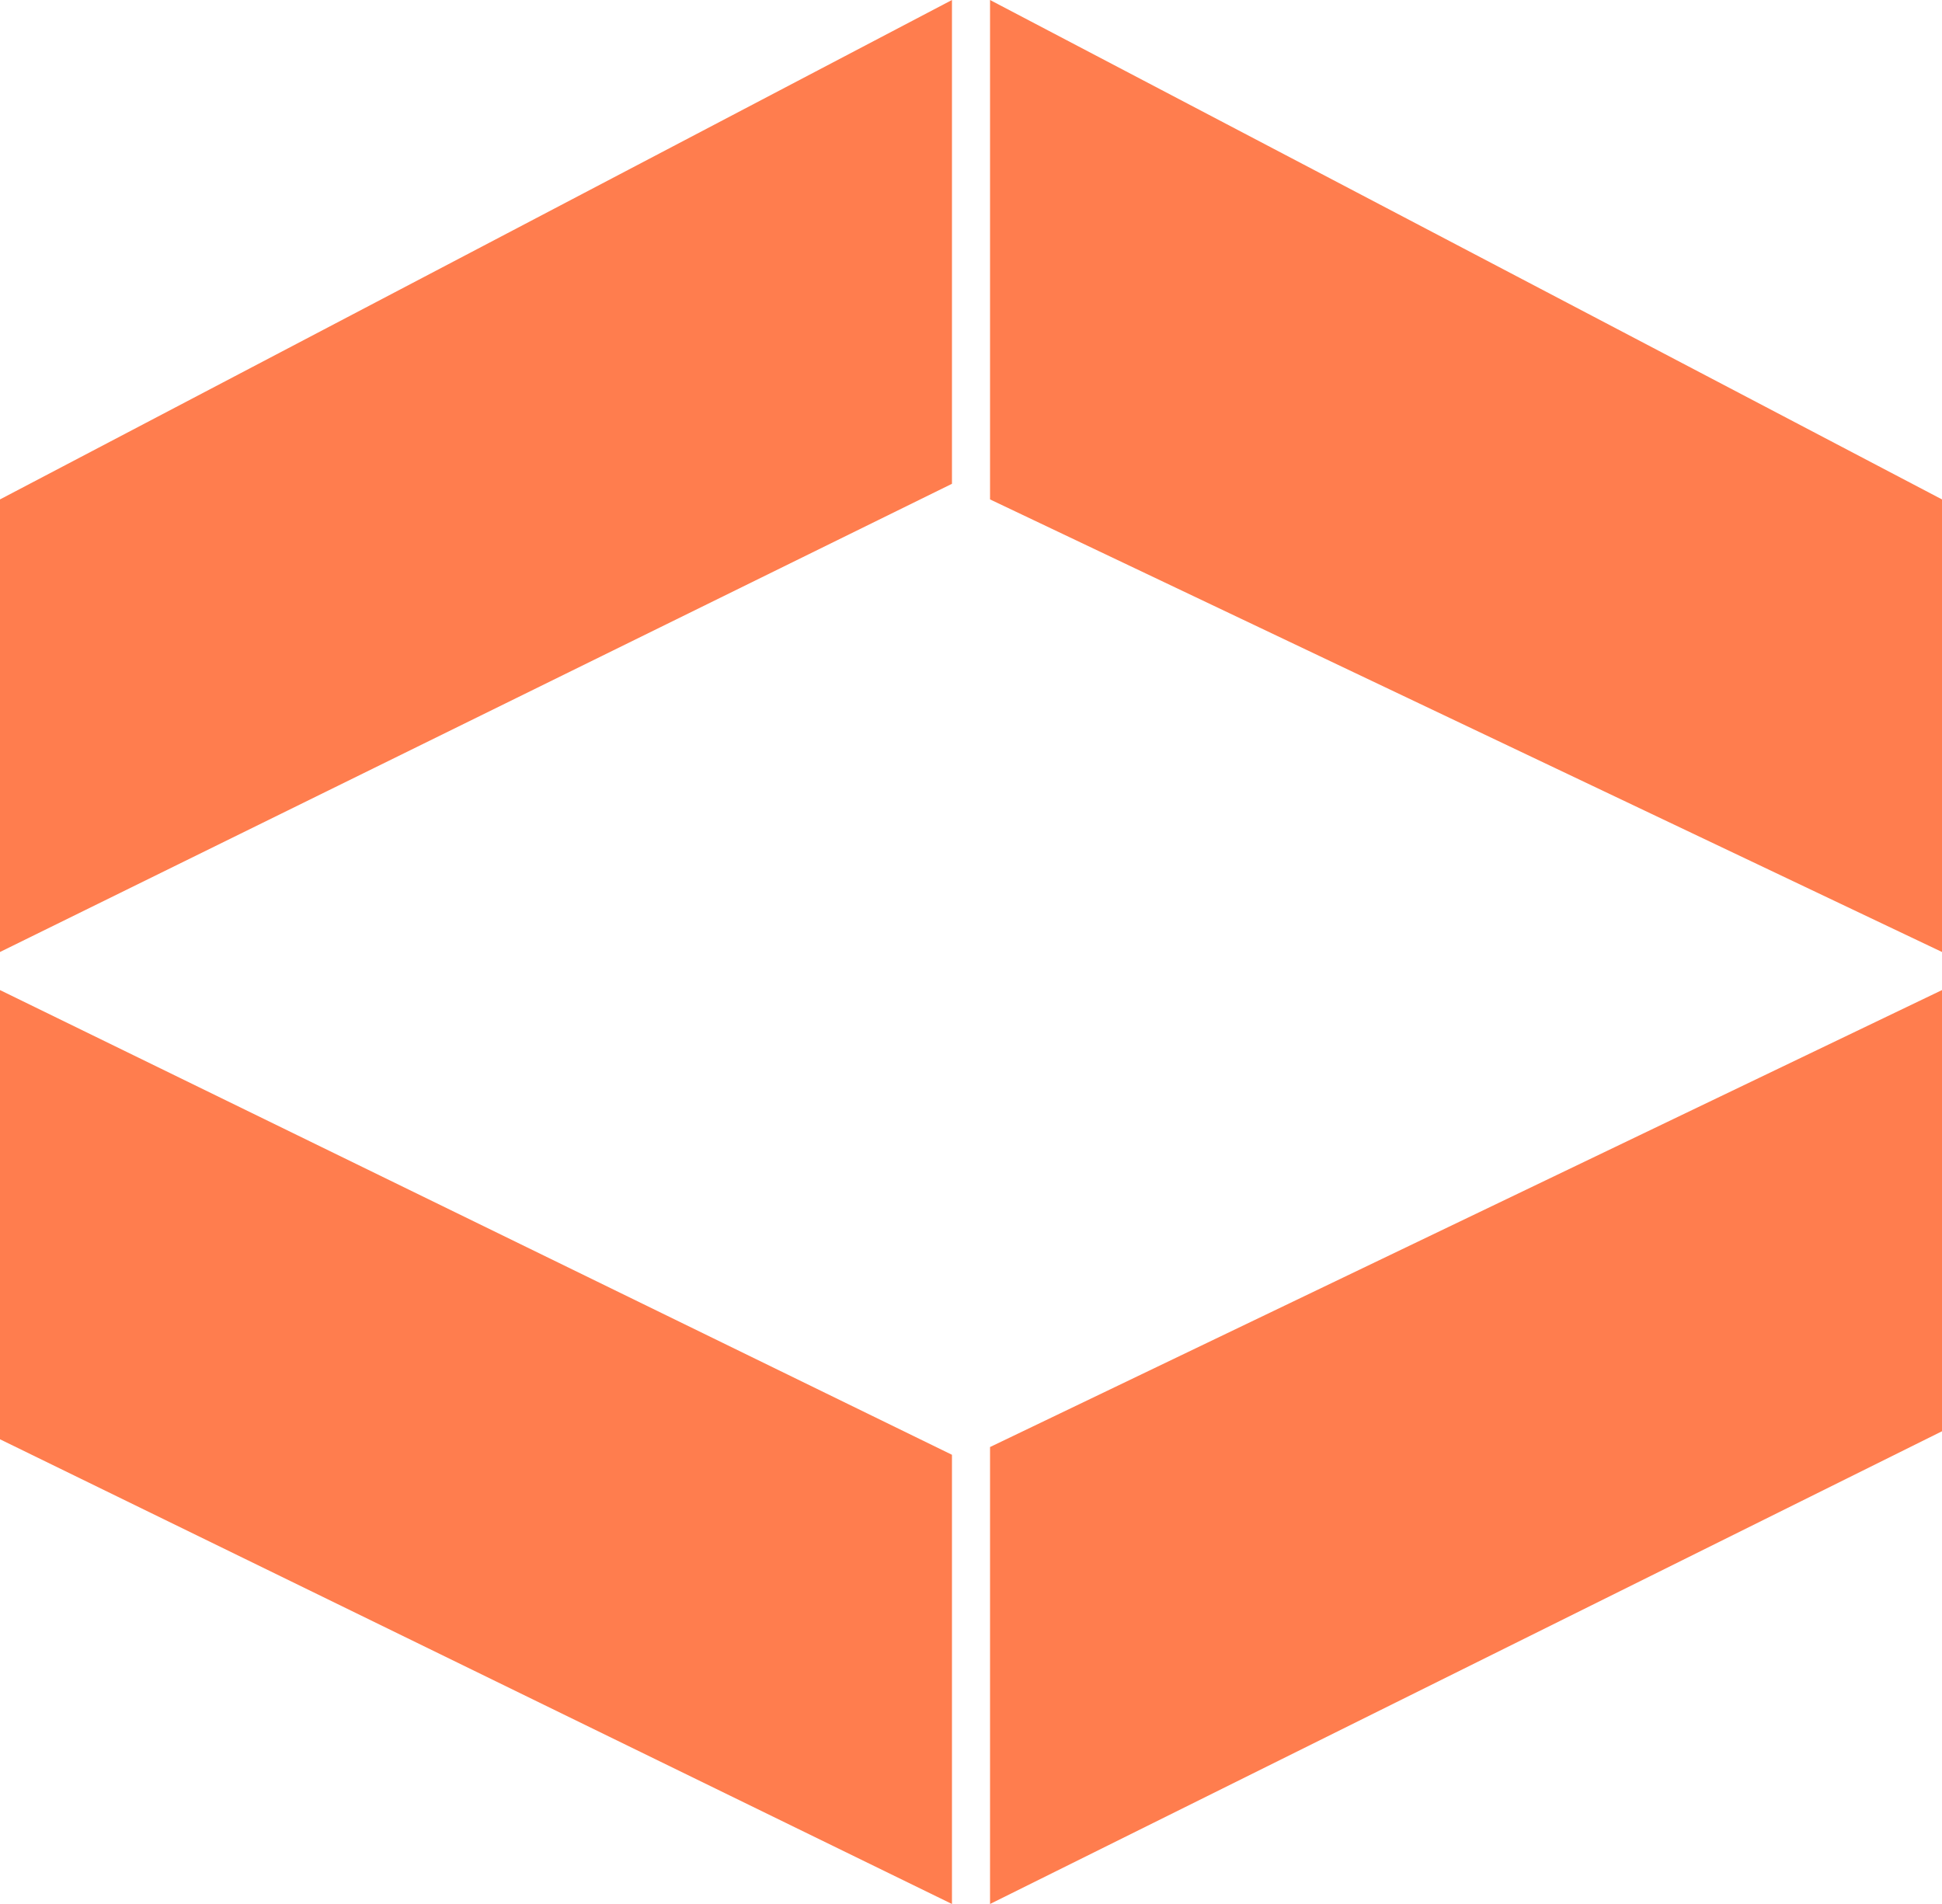
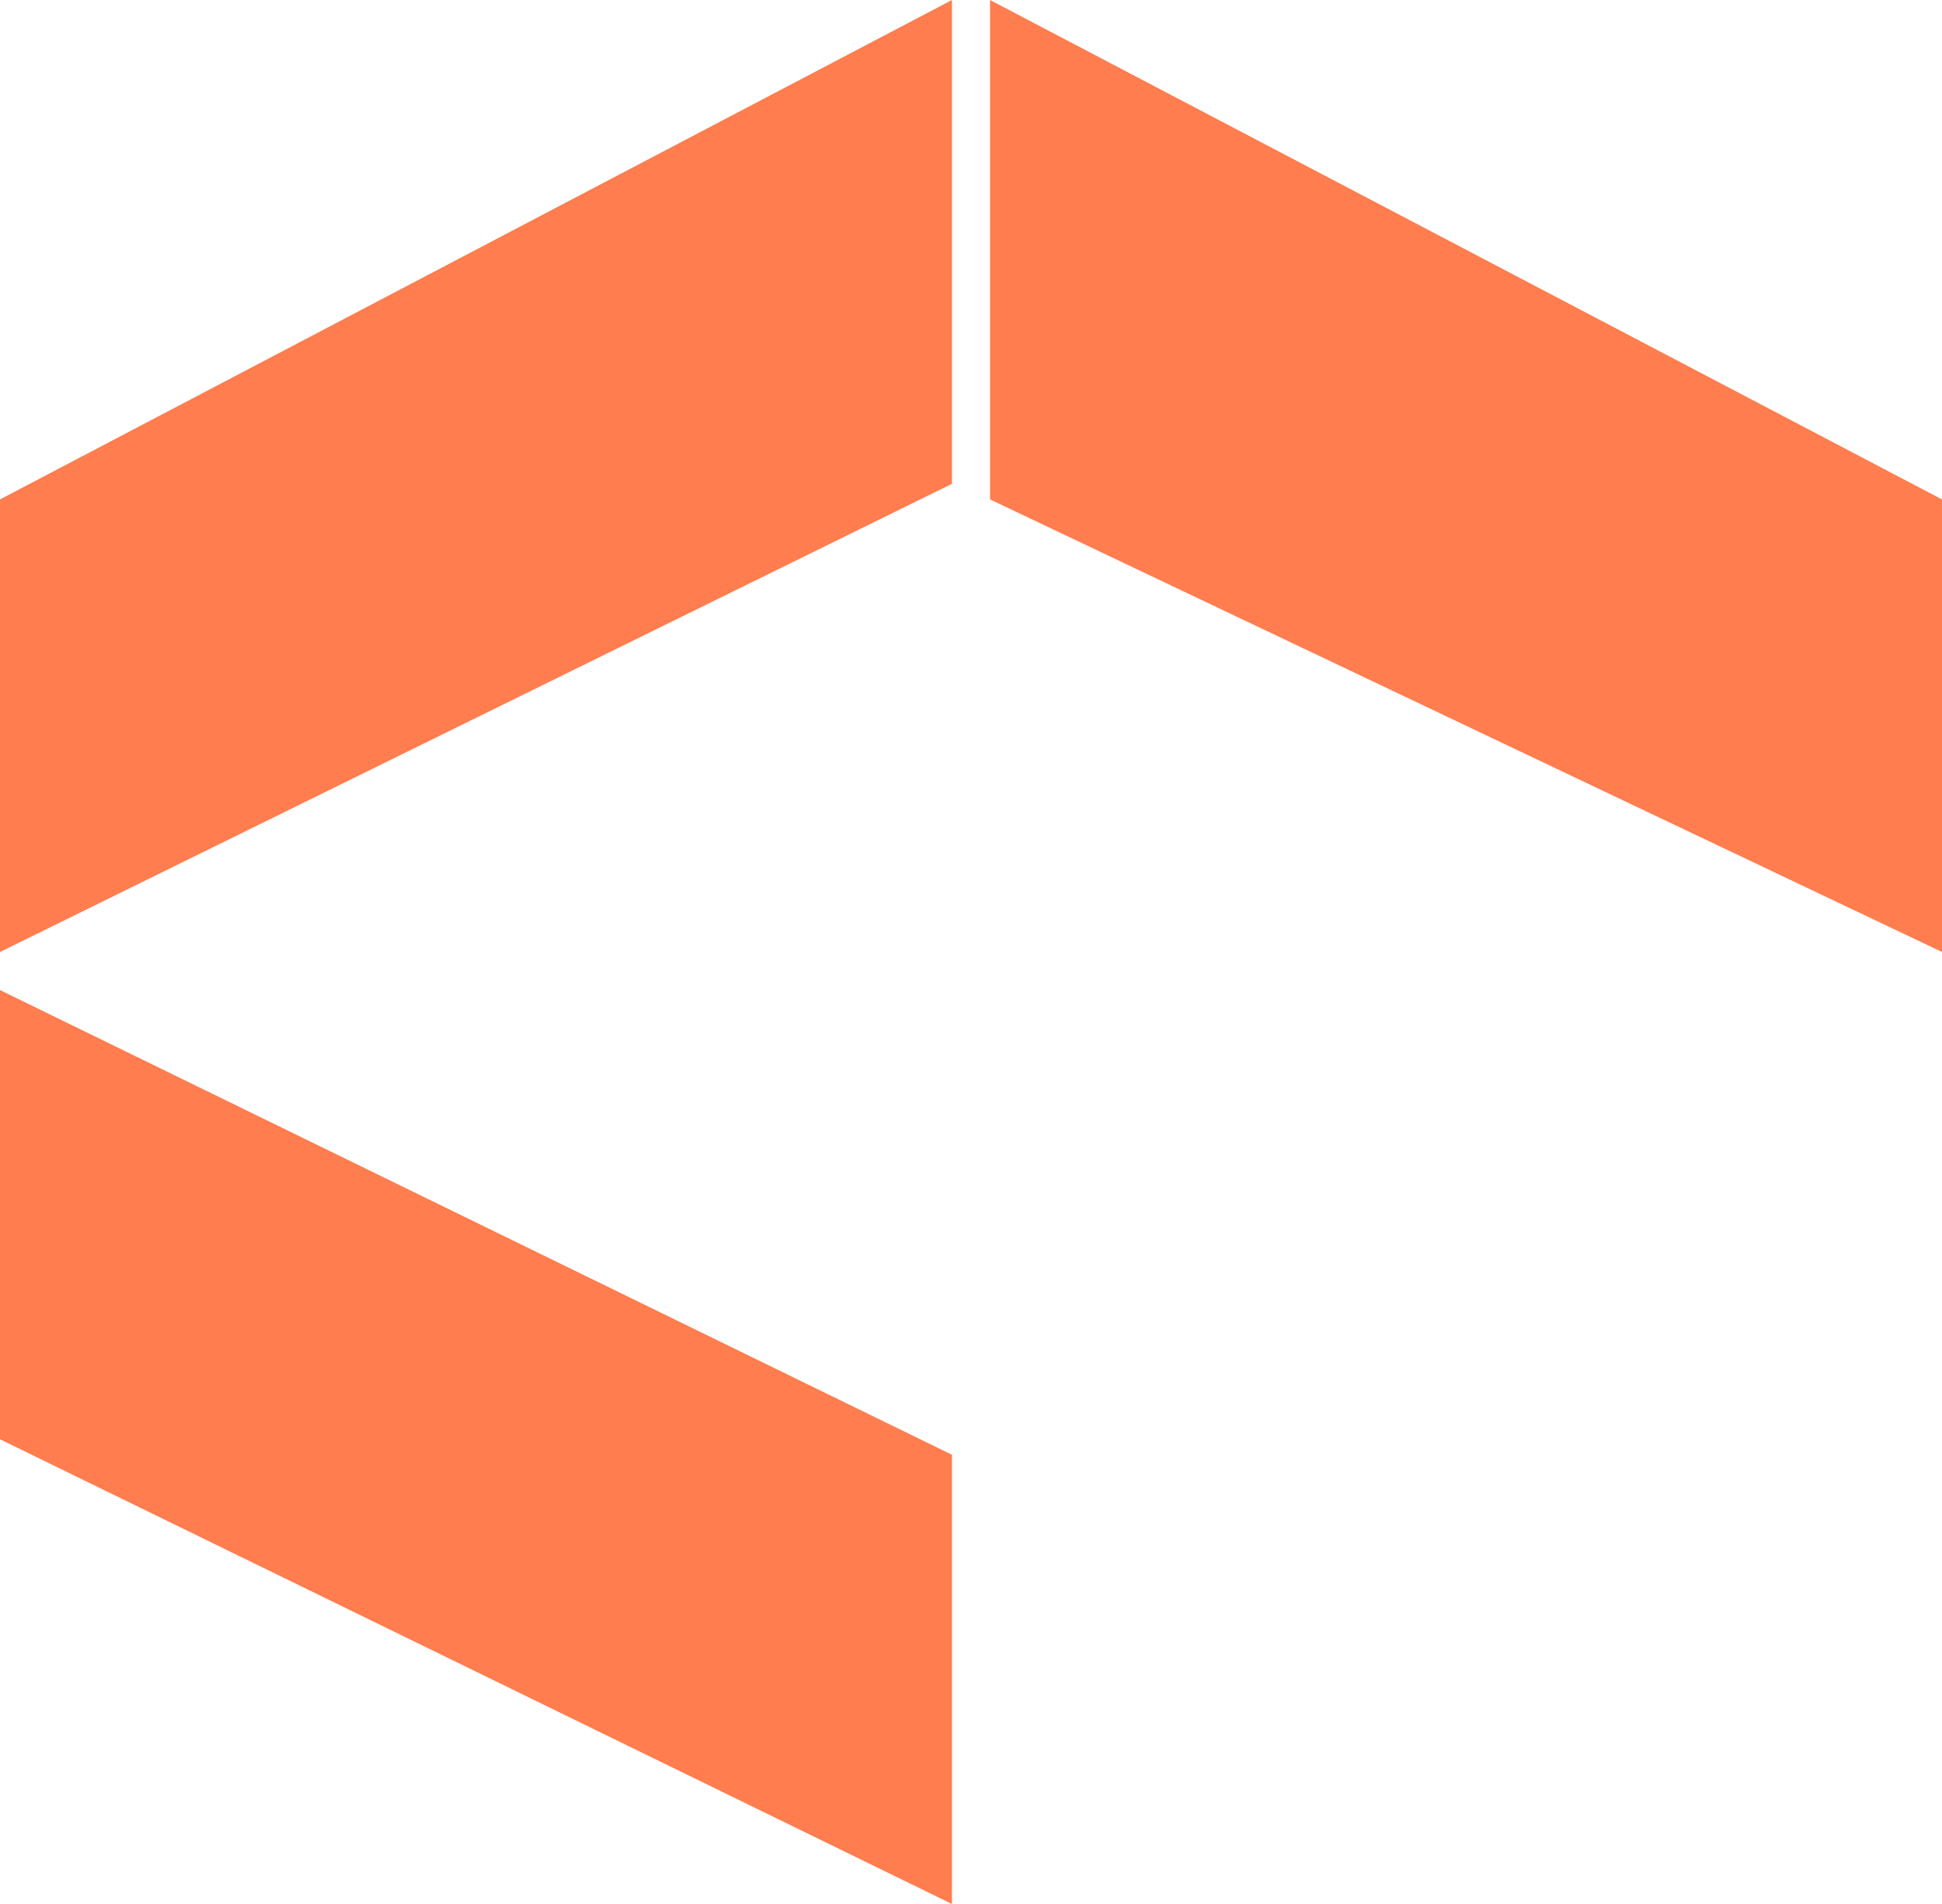
<svg xmlns="http://www.w3.org/2000/svg" width="102" height="100" viewBox="0 0 102 100" fill="none">
  <path d="M50 25.41V0L0 26.23V50L50 25.41Z" fill="#FF7D4E" />
  <path d="M52 26.23V0L102 26.23V50L52 26.23Z" fill="#FF7D4E" />
  <path d="M0 75.593V52L50 76.407V100L0 75.593Z" fill="#FF7D4E" />
-   <path d="M102 75.172V52L52 76V100L102 75.172Z" fill="#FF7D4E" />
</svg>